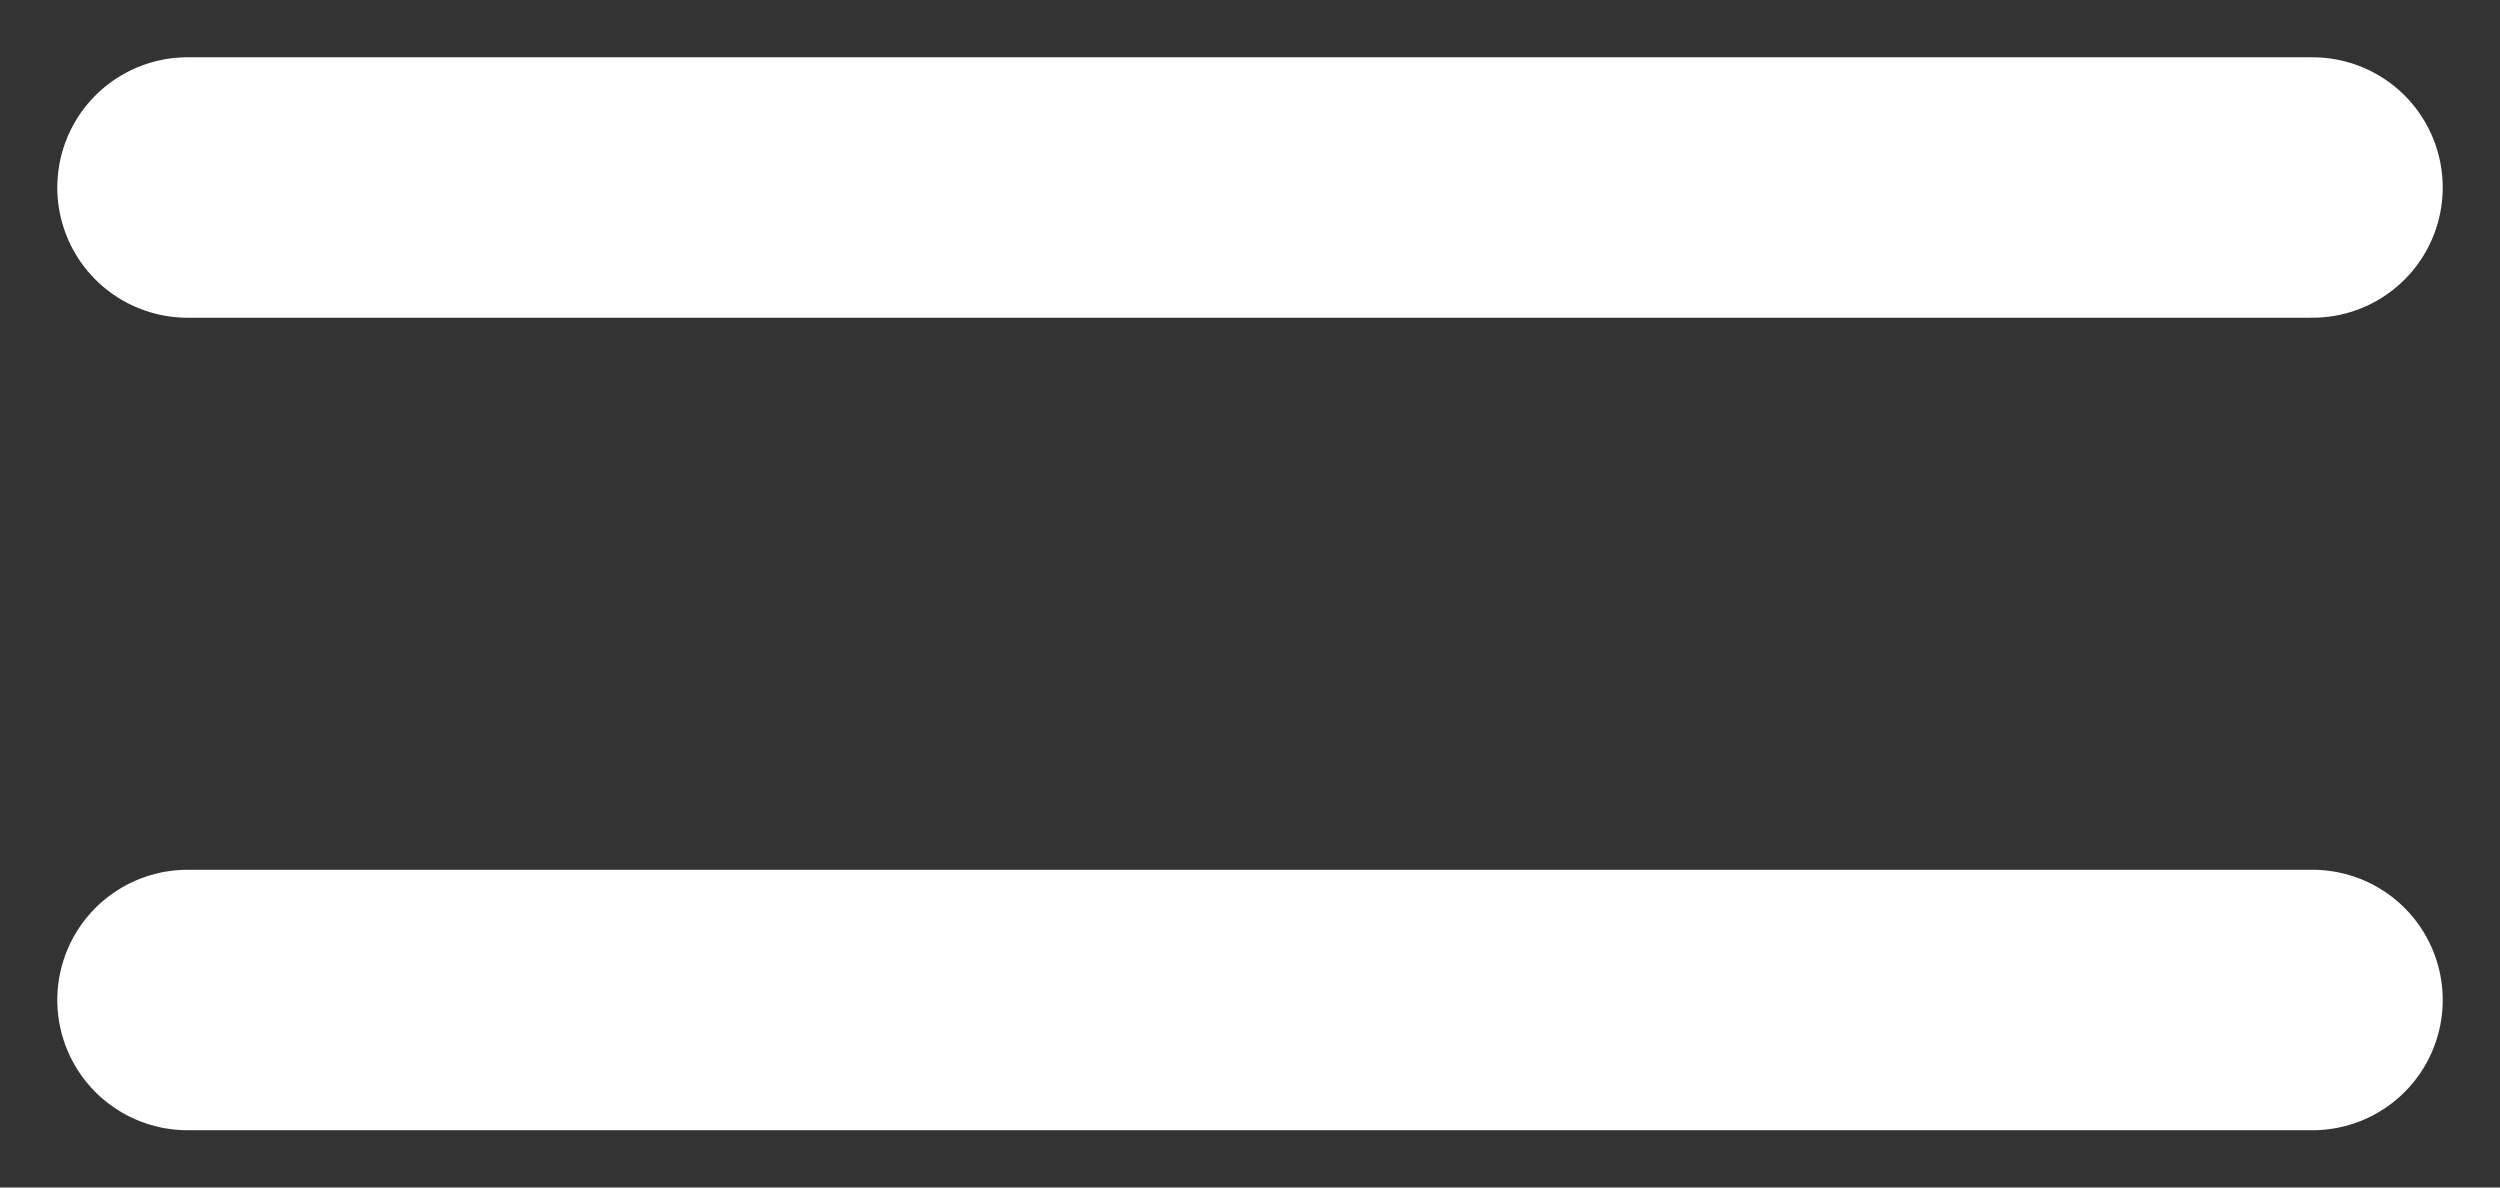
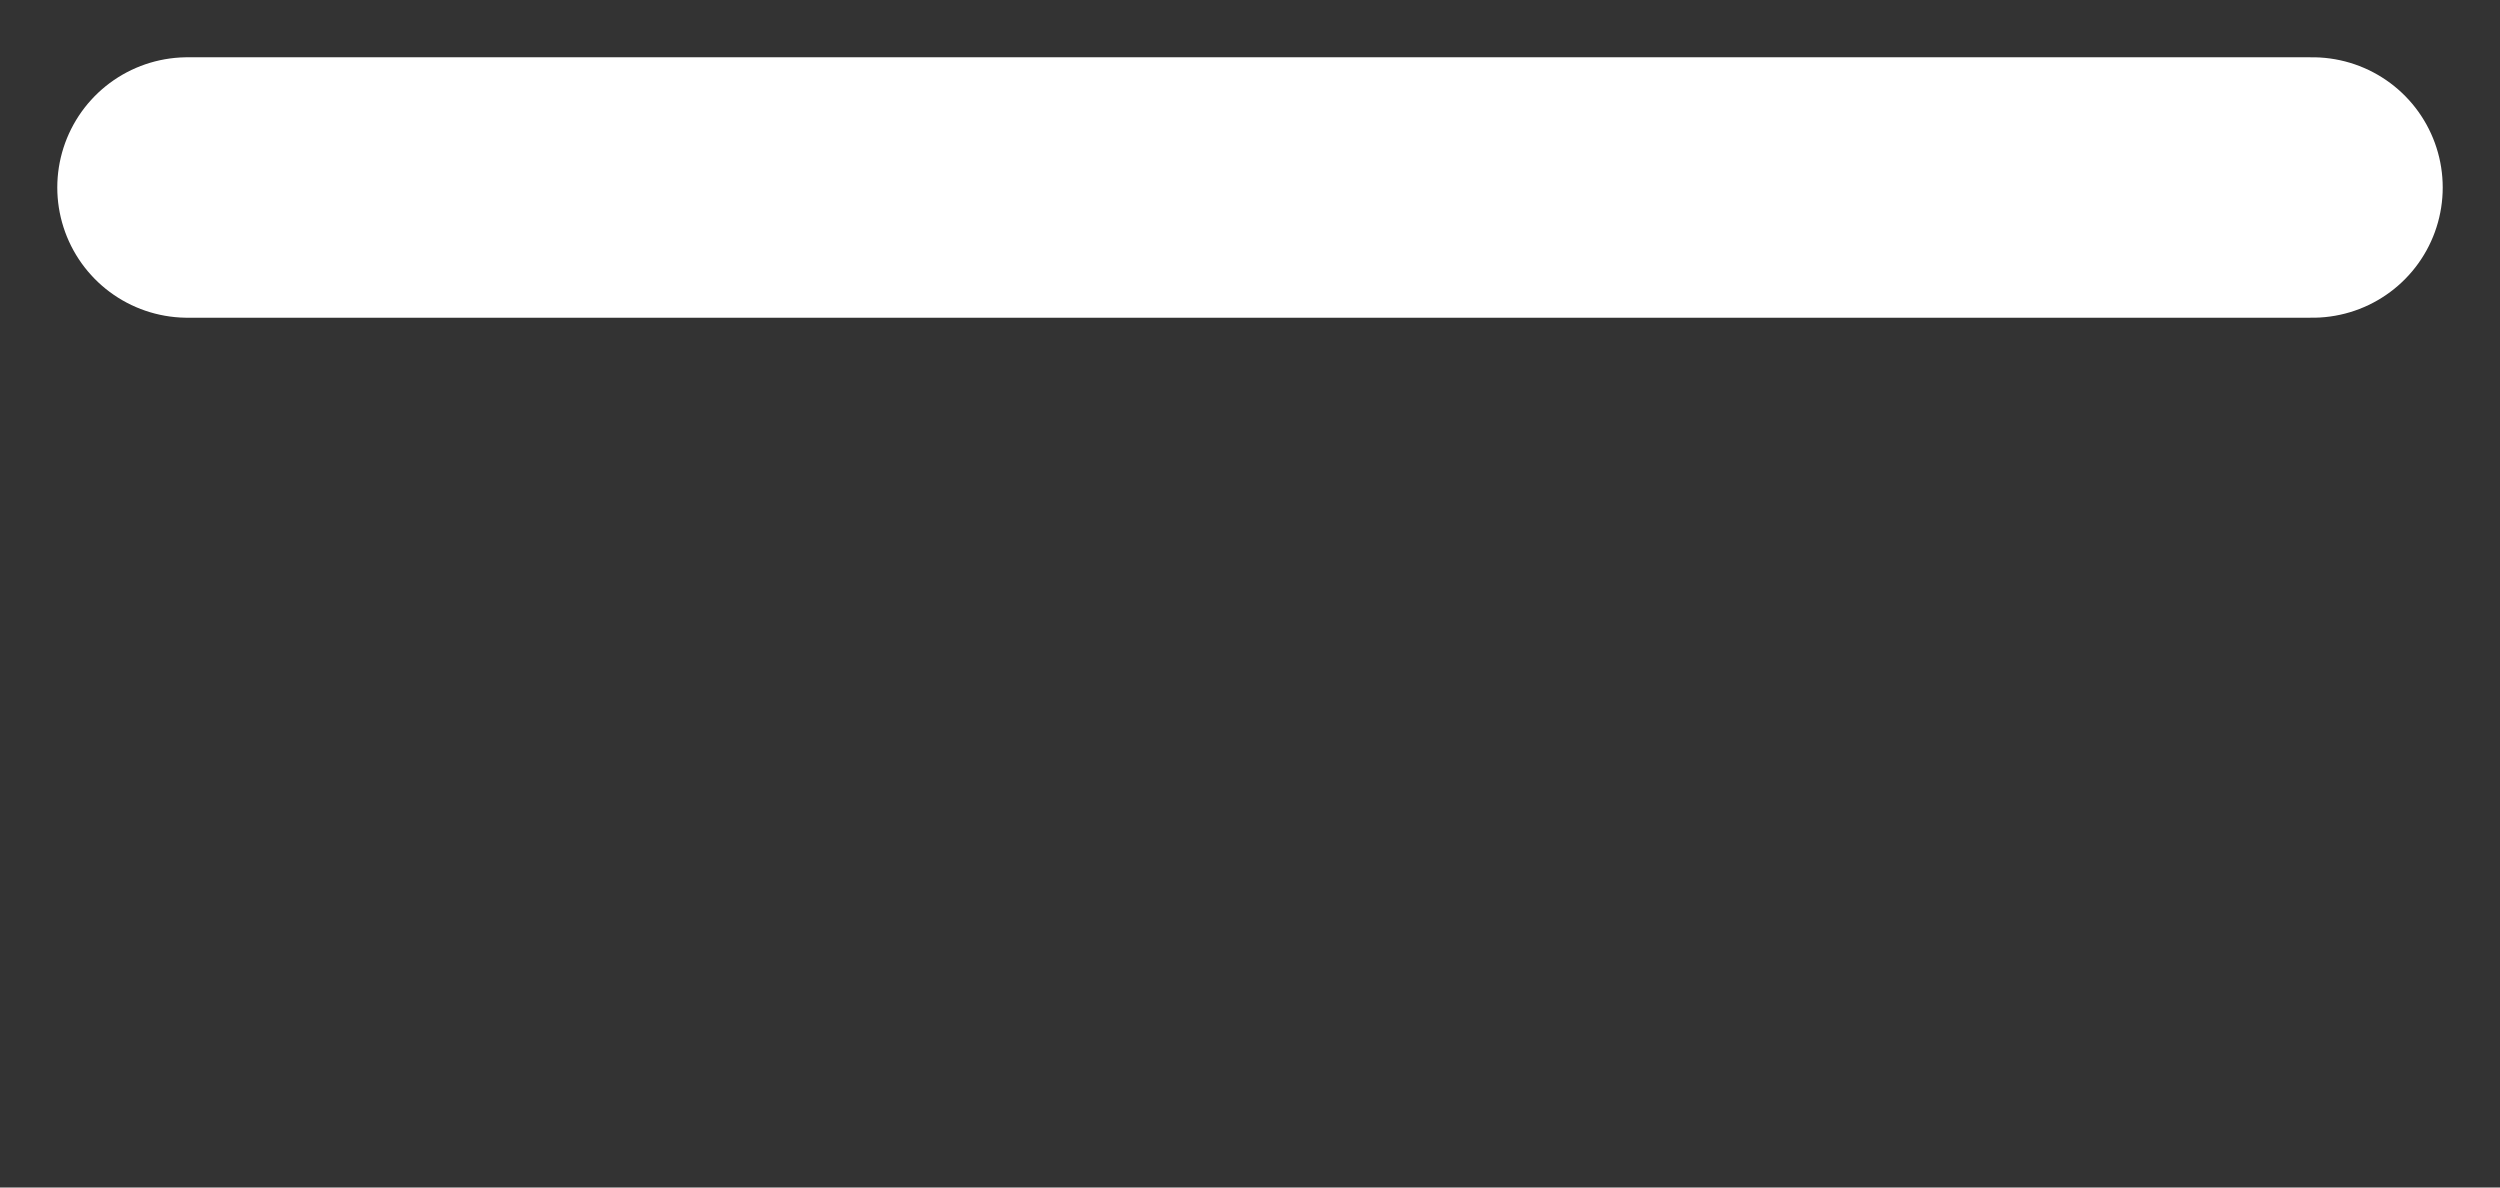
<svg xmlns="http://www.w3.org/2000/svg" width="40" height="19" viewBox="0 0 40 19" fill="none">
  <rect x="0" y="0" width="40" height="19" fill="#333333" stroke="none" />
-   <path d="M3 3H37M3 16H37" stroke="white" stroke-width="4.167" stroke-linecap="round" stroke-linejoin="round" />
+   <path d="M3 3H37M3 16" stroke="white" stroke-width="4.167" stroke-linecap="round" stroke-linejoin="round" />
</svg>